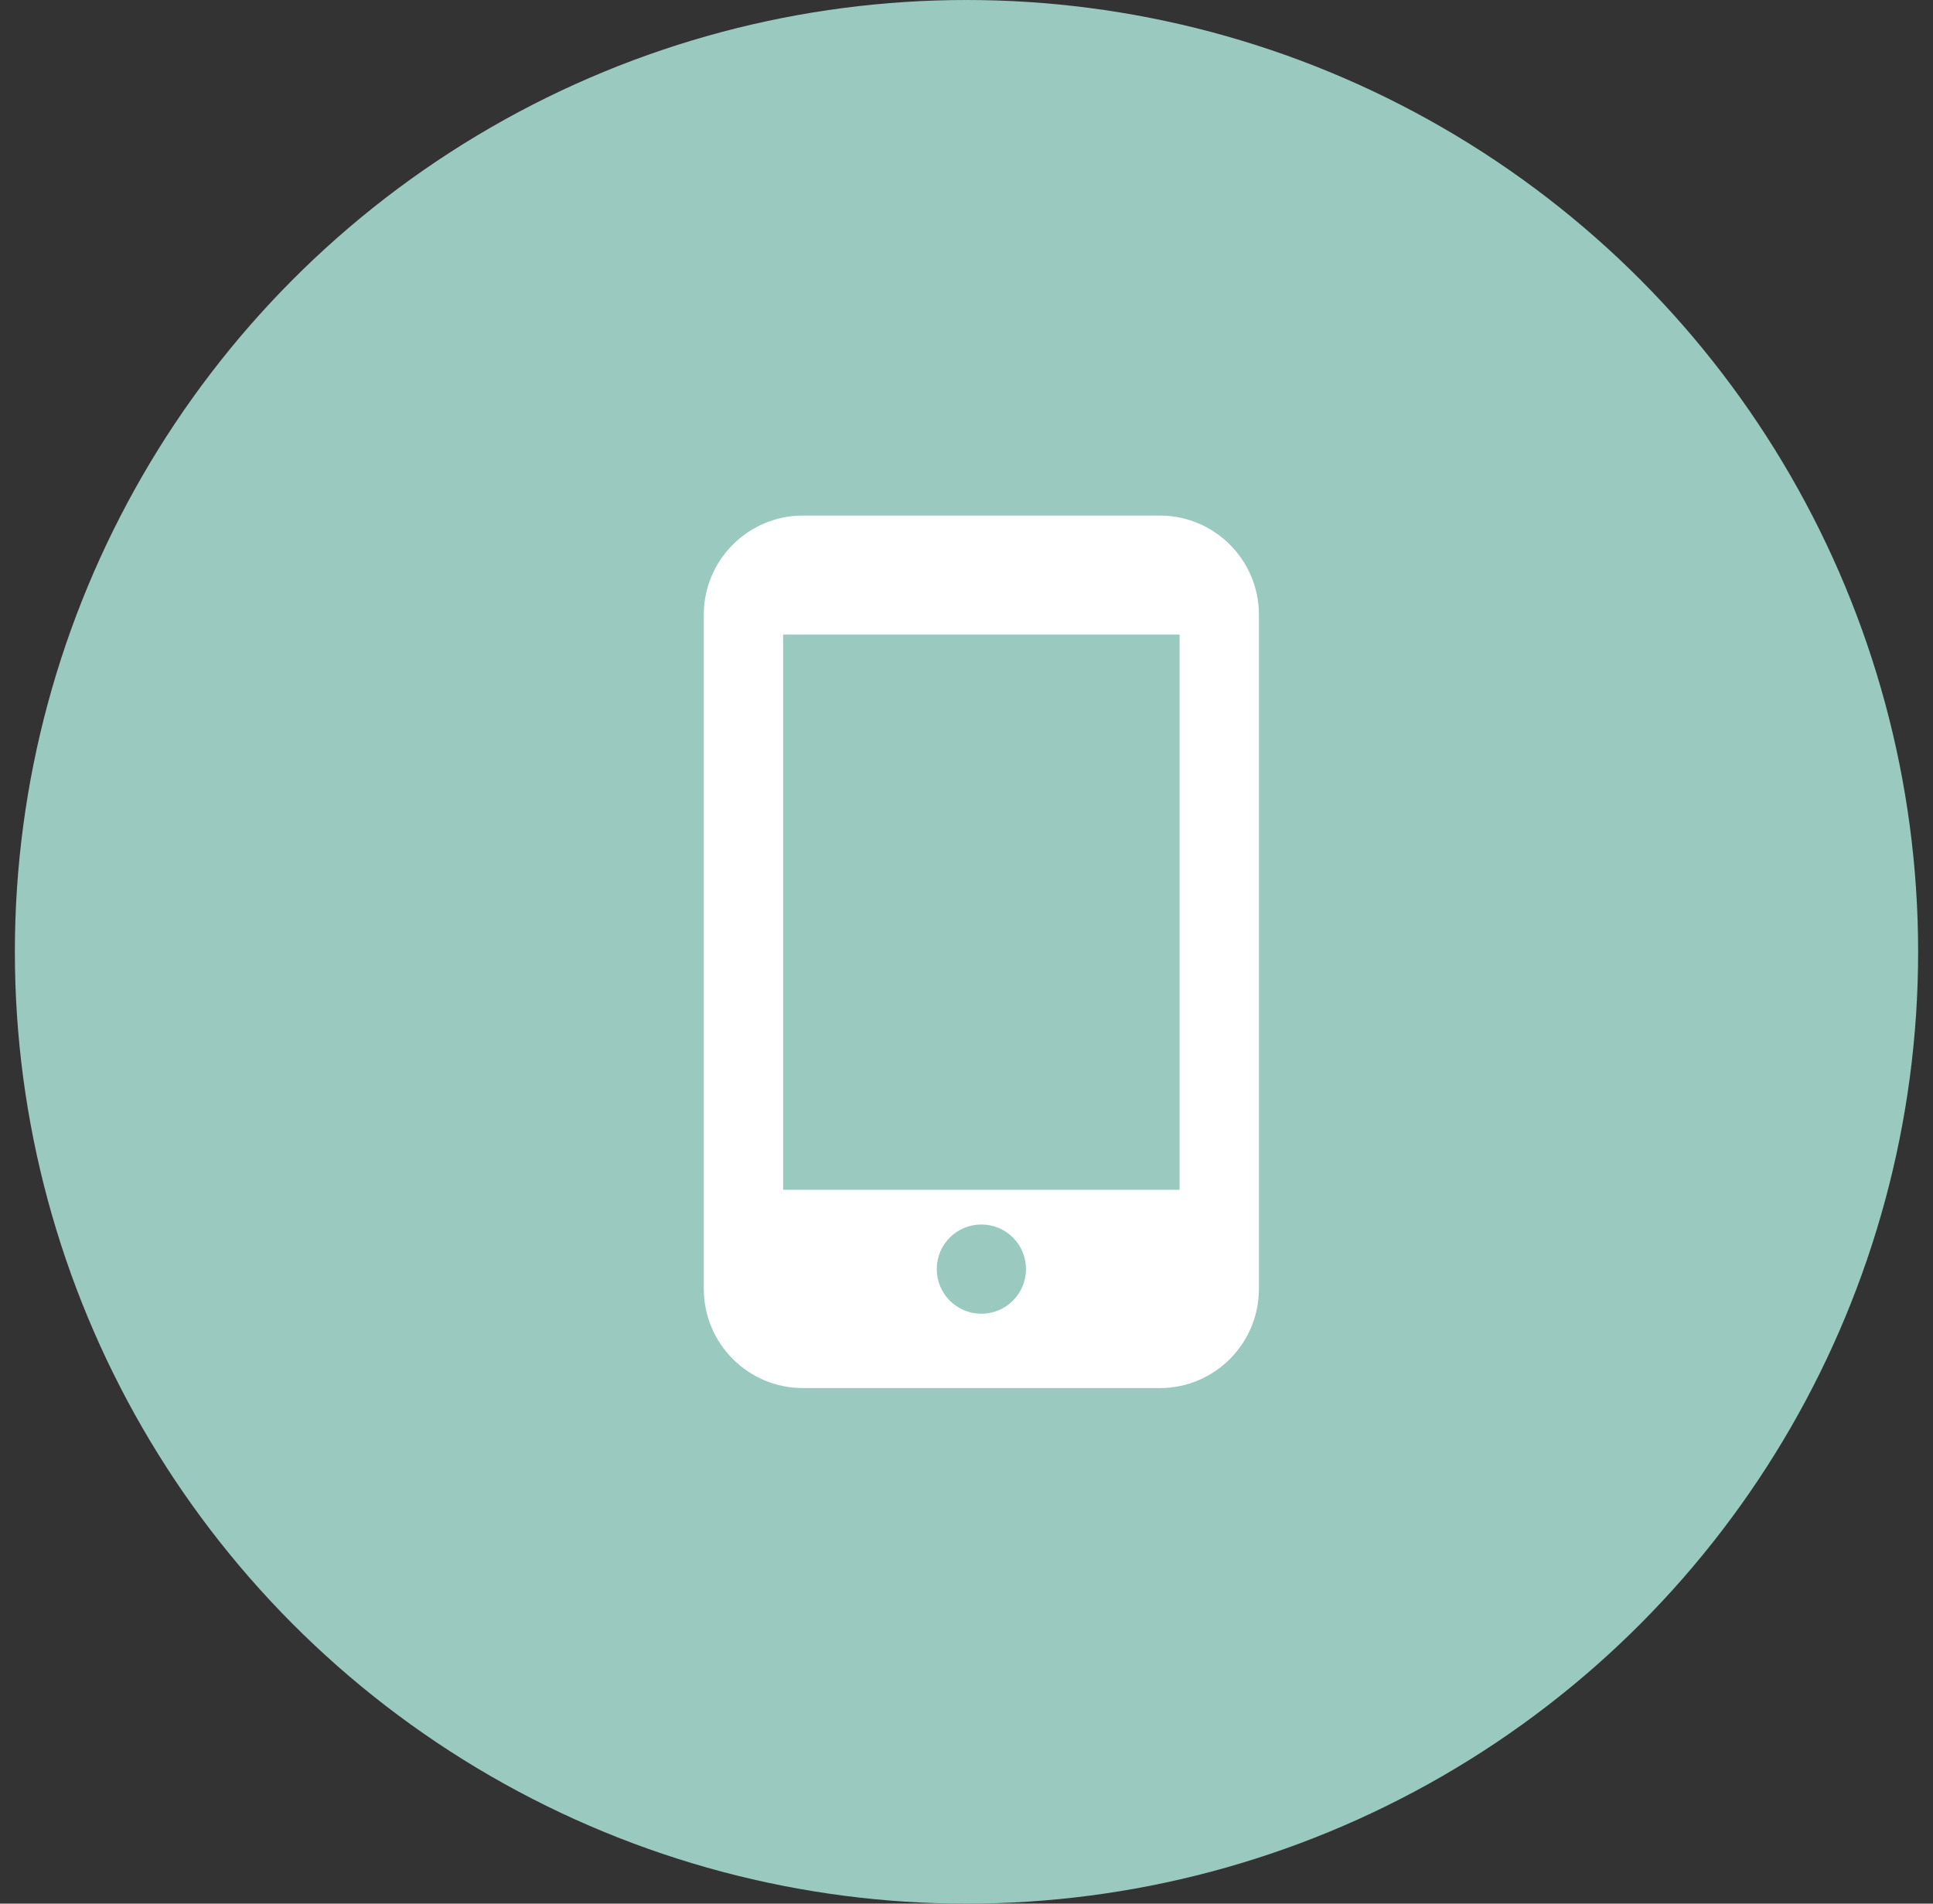
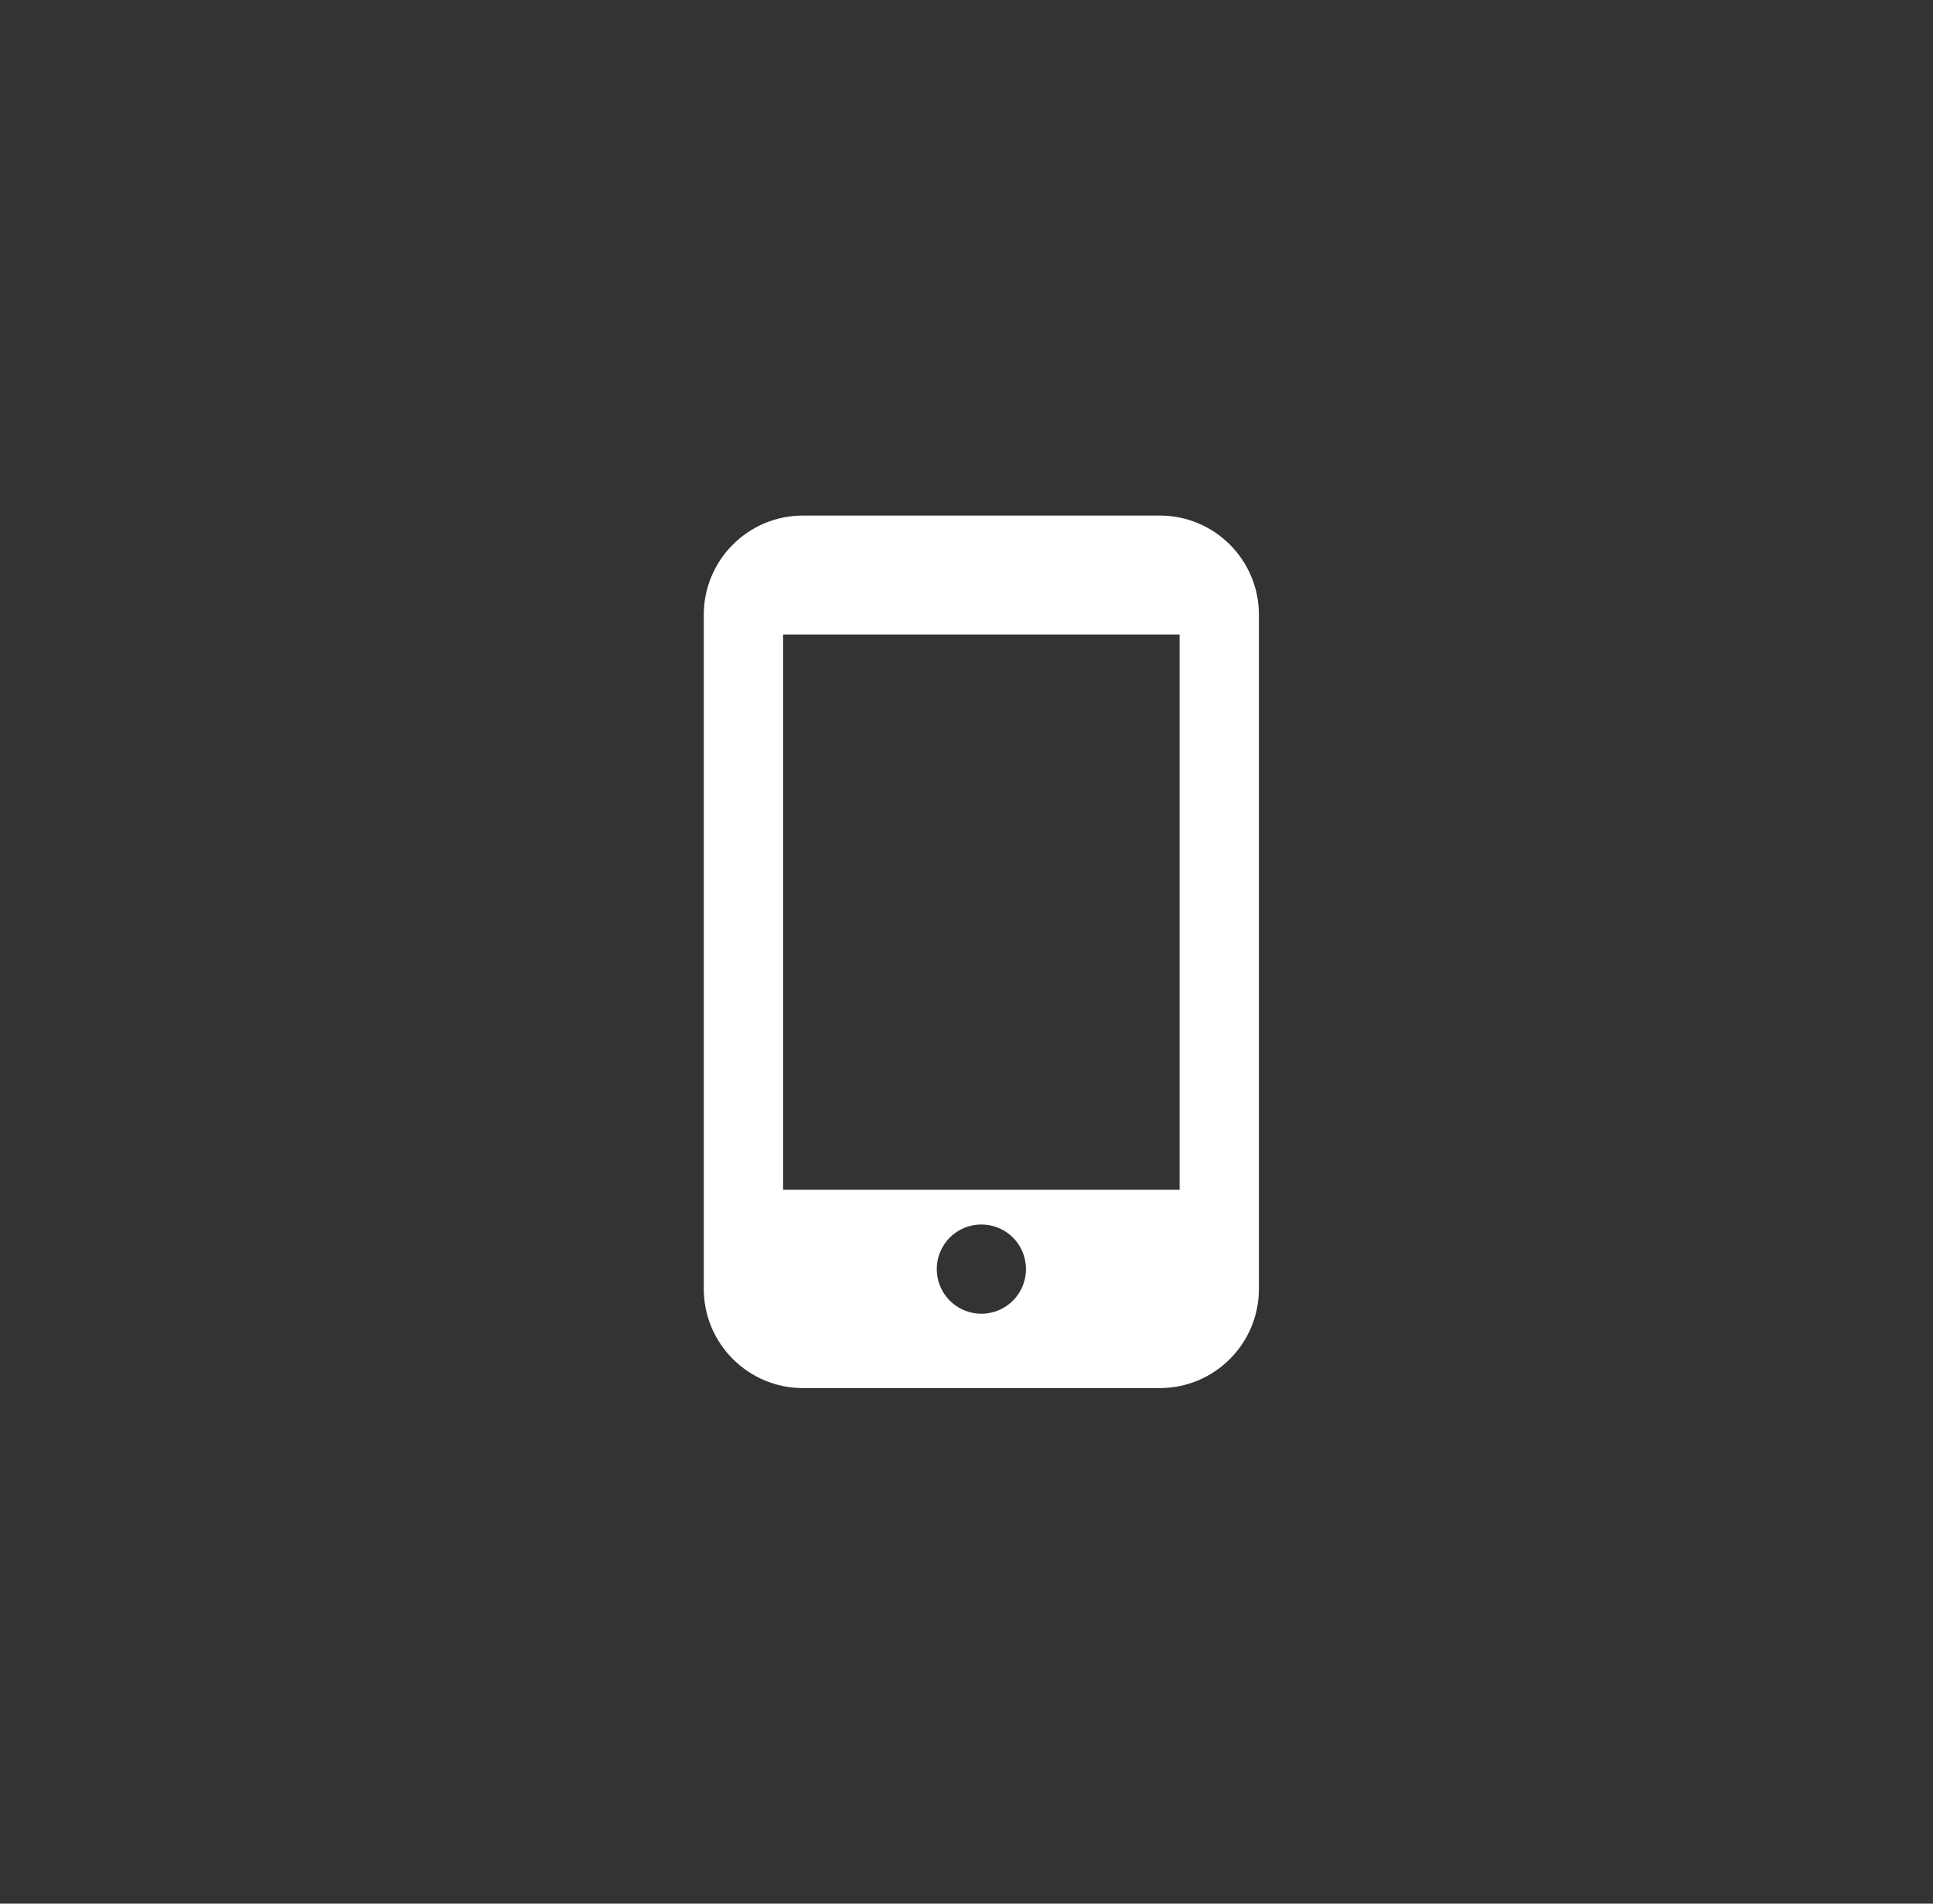
<svg xmlns="http://www.w3.org/2000/svg" width="65" height="64" viewBox="0 0 65 64" fill="none">
  <rect x="0" y="0" width="65" height="64" fill="#333333" stroke="none" />
-   <circle cx="32.5" cy="32" r="32" fill="#9AC9BF" />
  <path d="M39 17.333H27C25.16 17.333 23.666 18.827 23.666 20.667V43.333C23.666 45.173 25.16 46.667 27 46.667H39C40.84 46.667 42.333 45.173 42.333 43.333V20.667C42.333 18.827 40.84 17.333 39 17.333ZM33 44.167C32.17 44.167 31.5 43.496 31.5 42.667C31.5 41.837 32.17 41.167 33 41.167C33.829 41.167 34.5 41.837 34.5 42.667C34.5 43.496 33.829 44.167 33 44.167ZM39.666 40H26.333V21.333H39.666V40Z" fill="white" />
</svg>